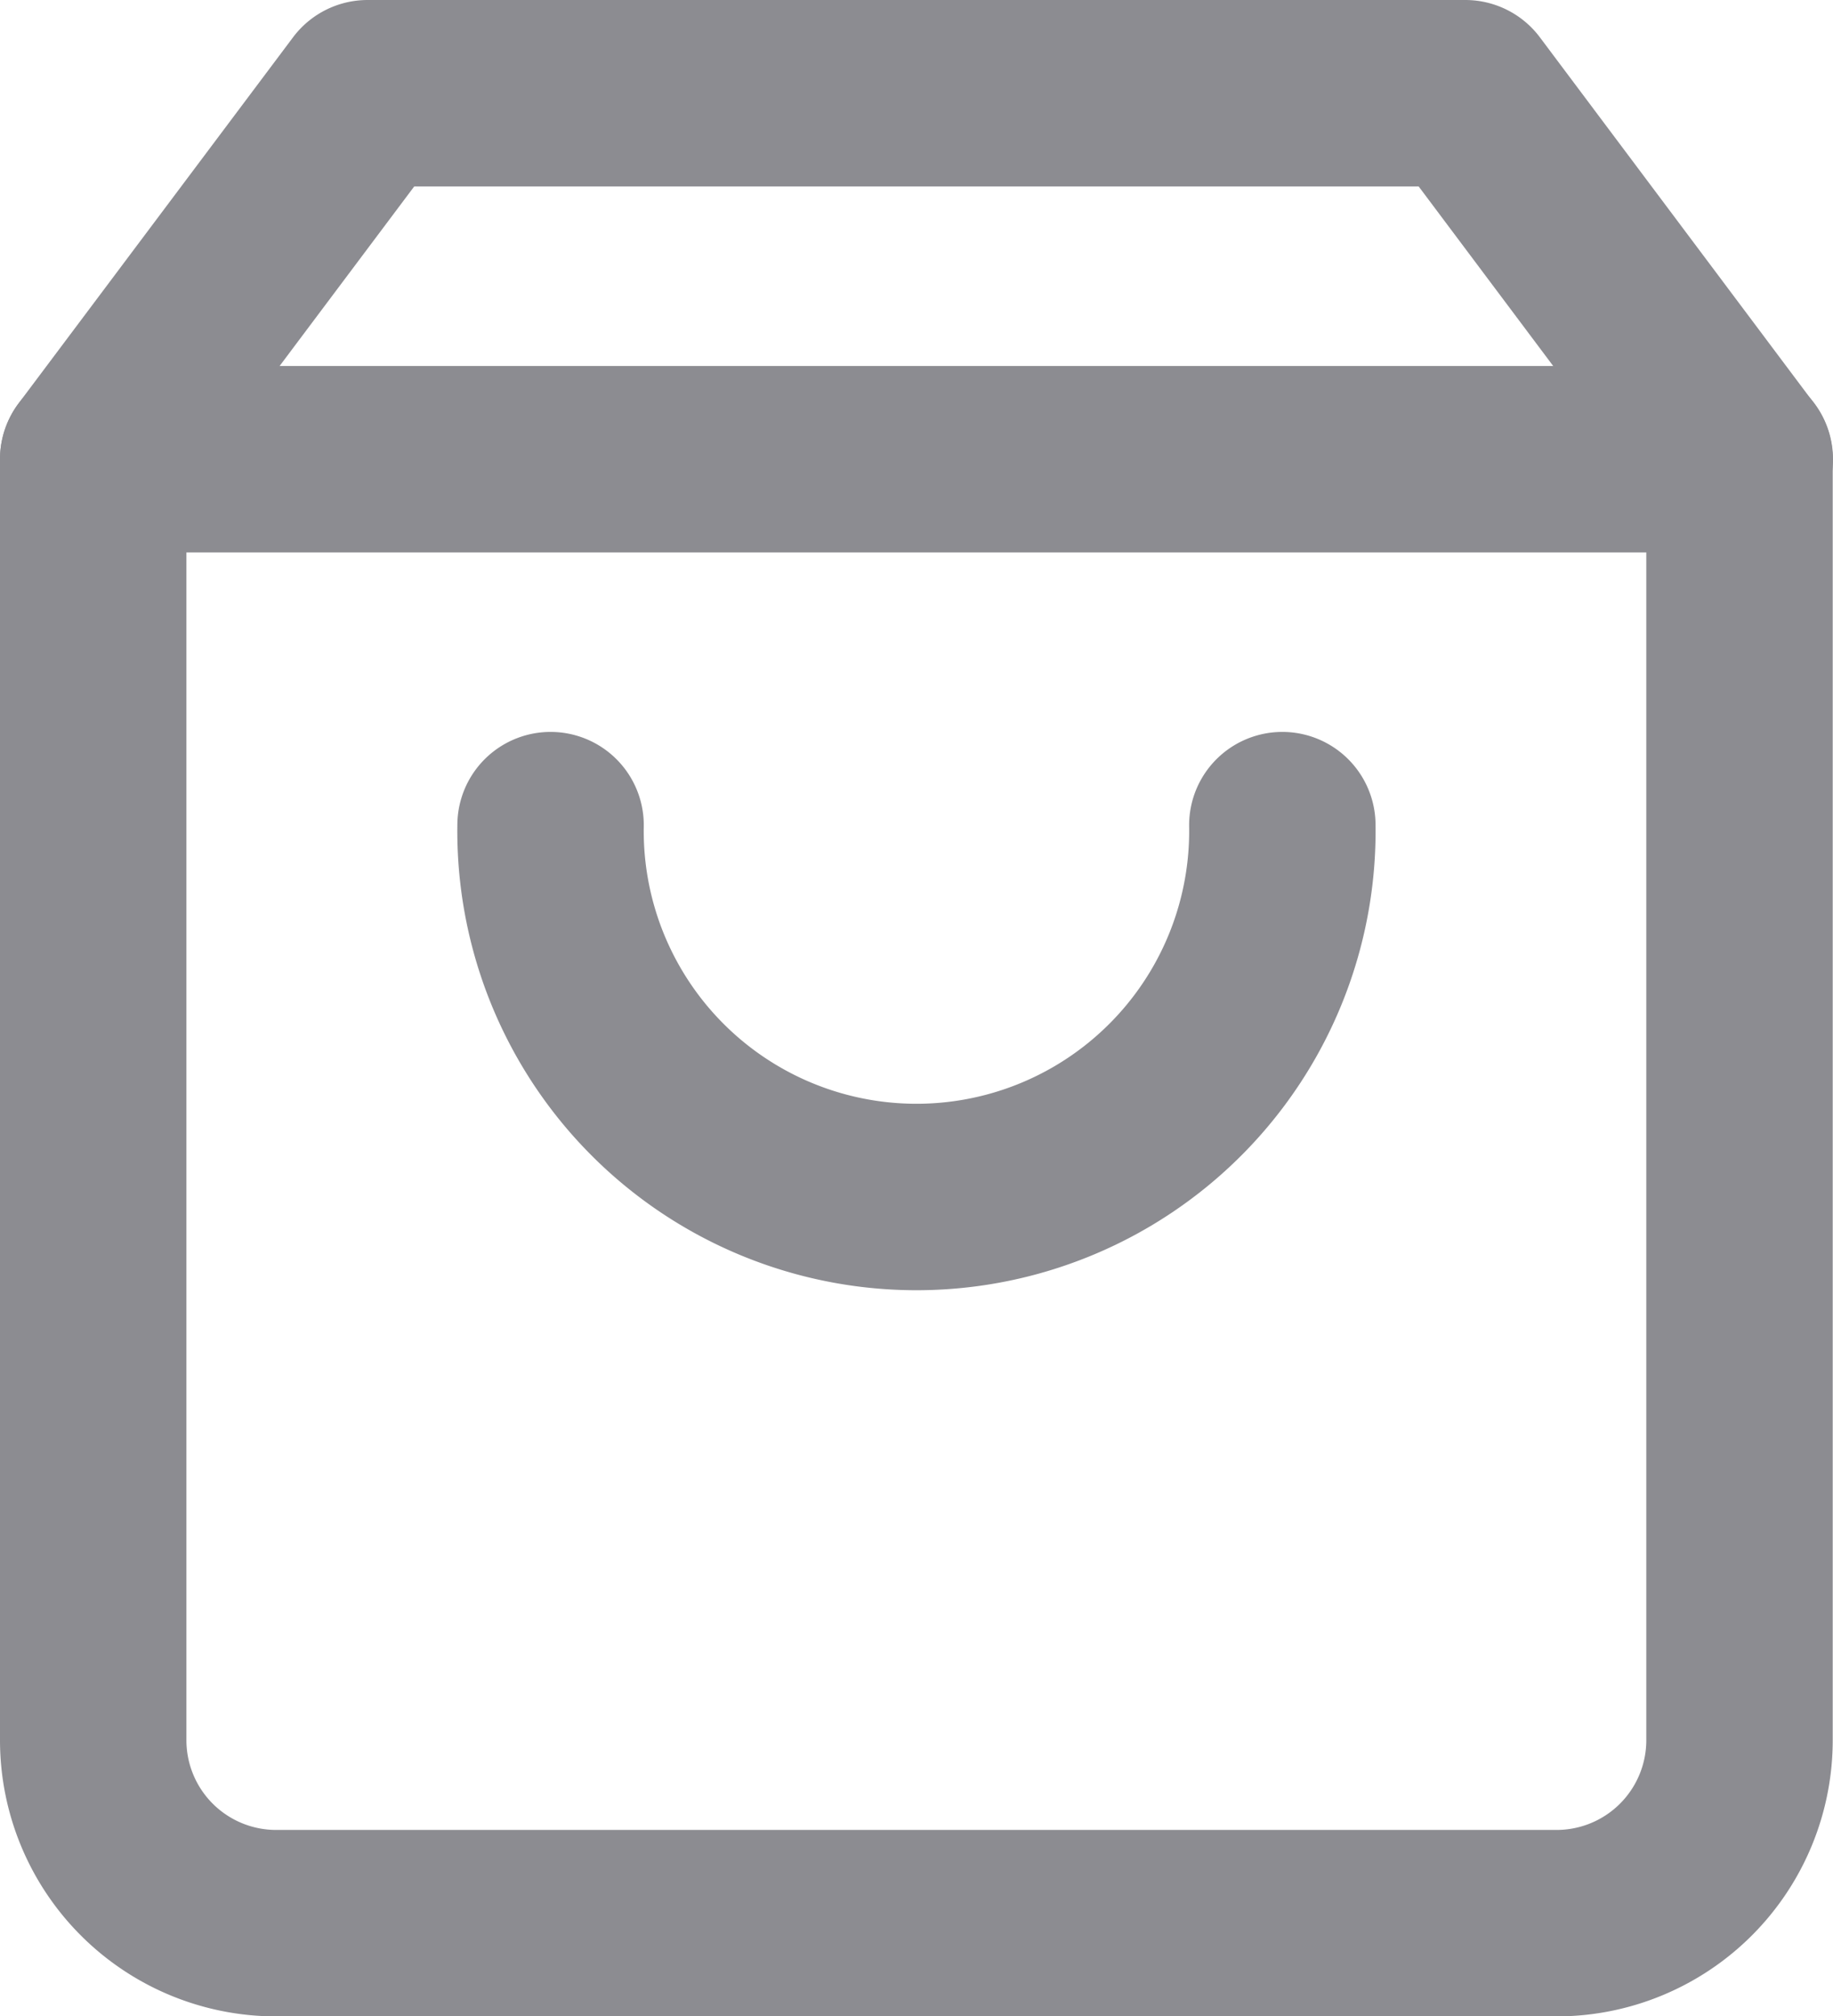
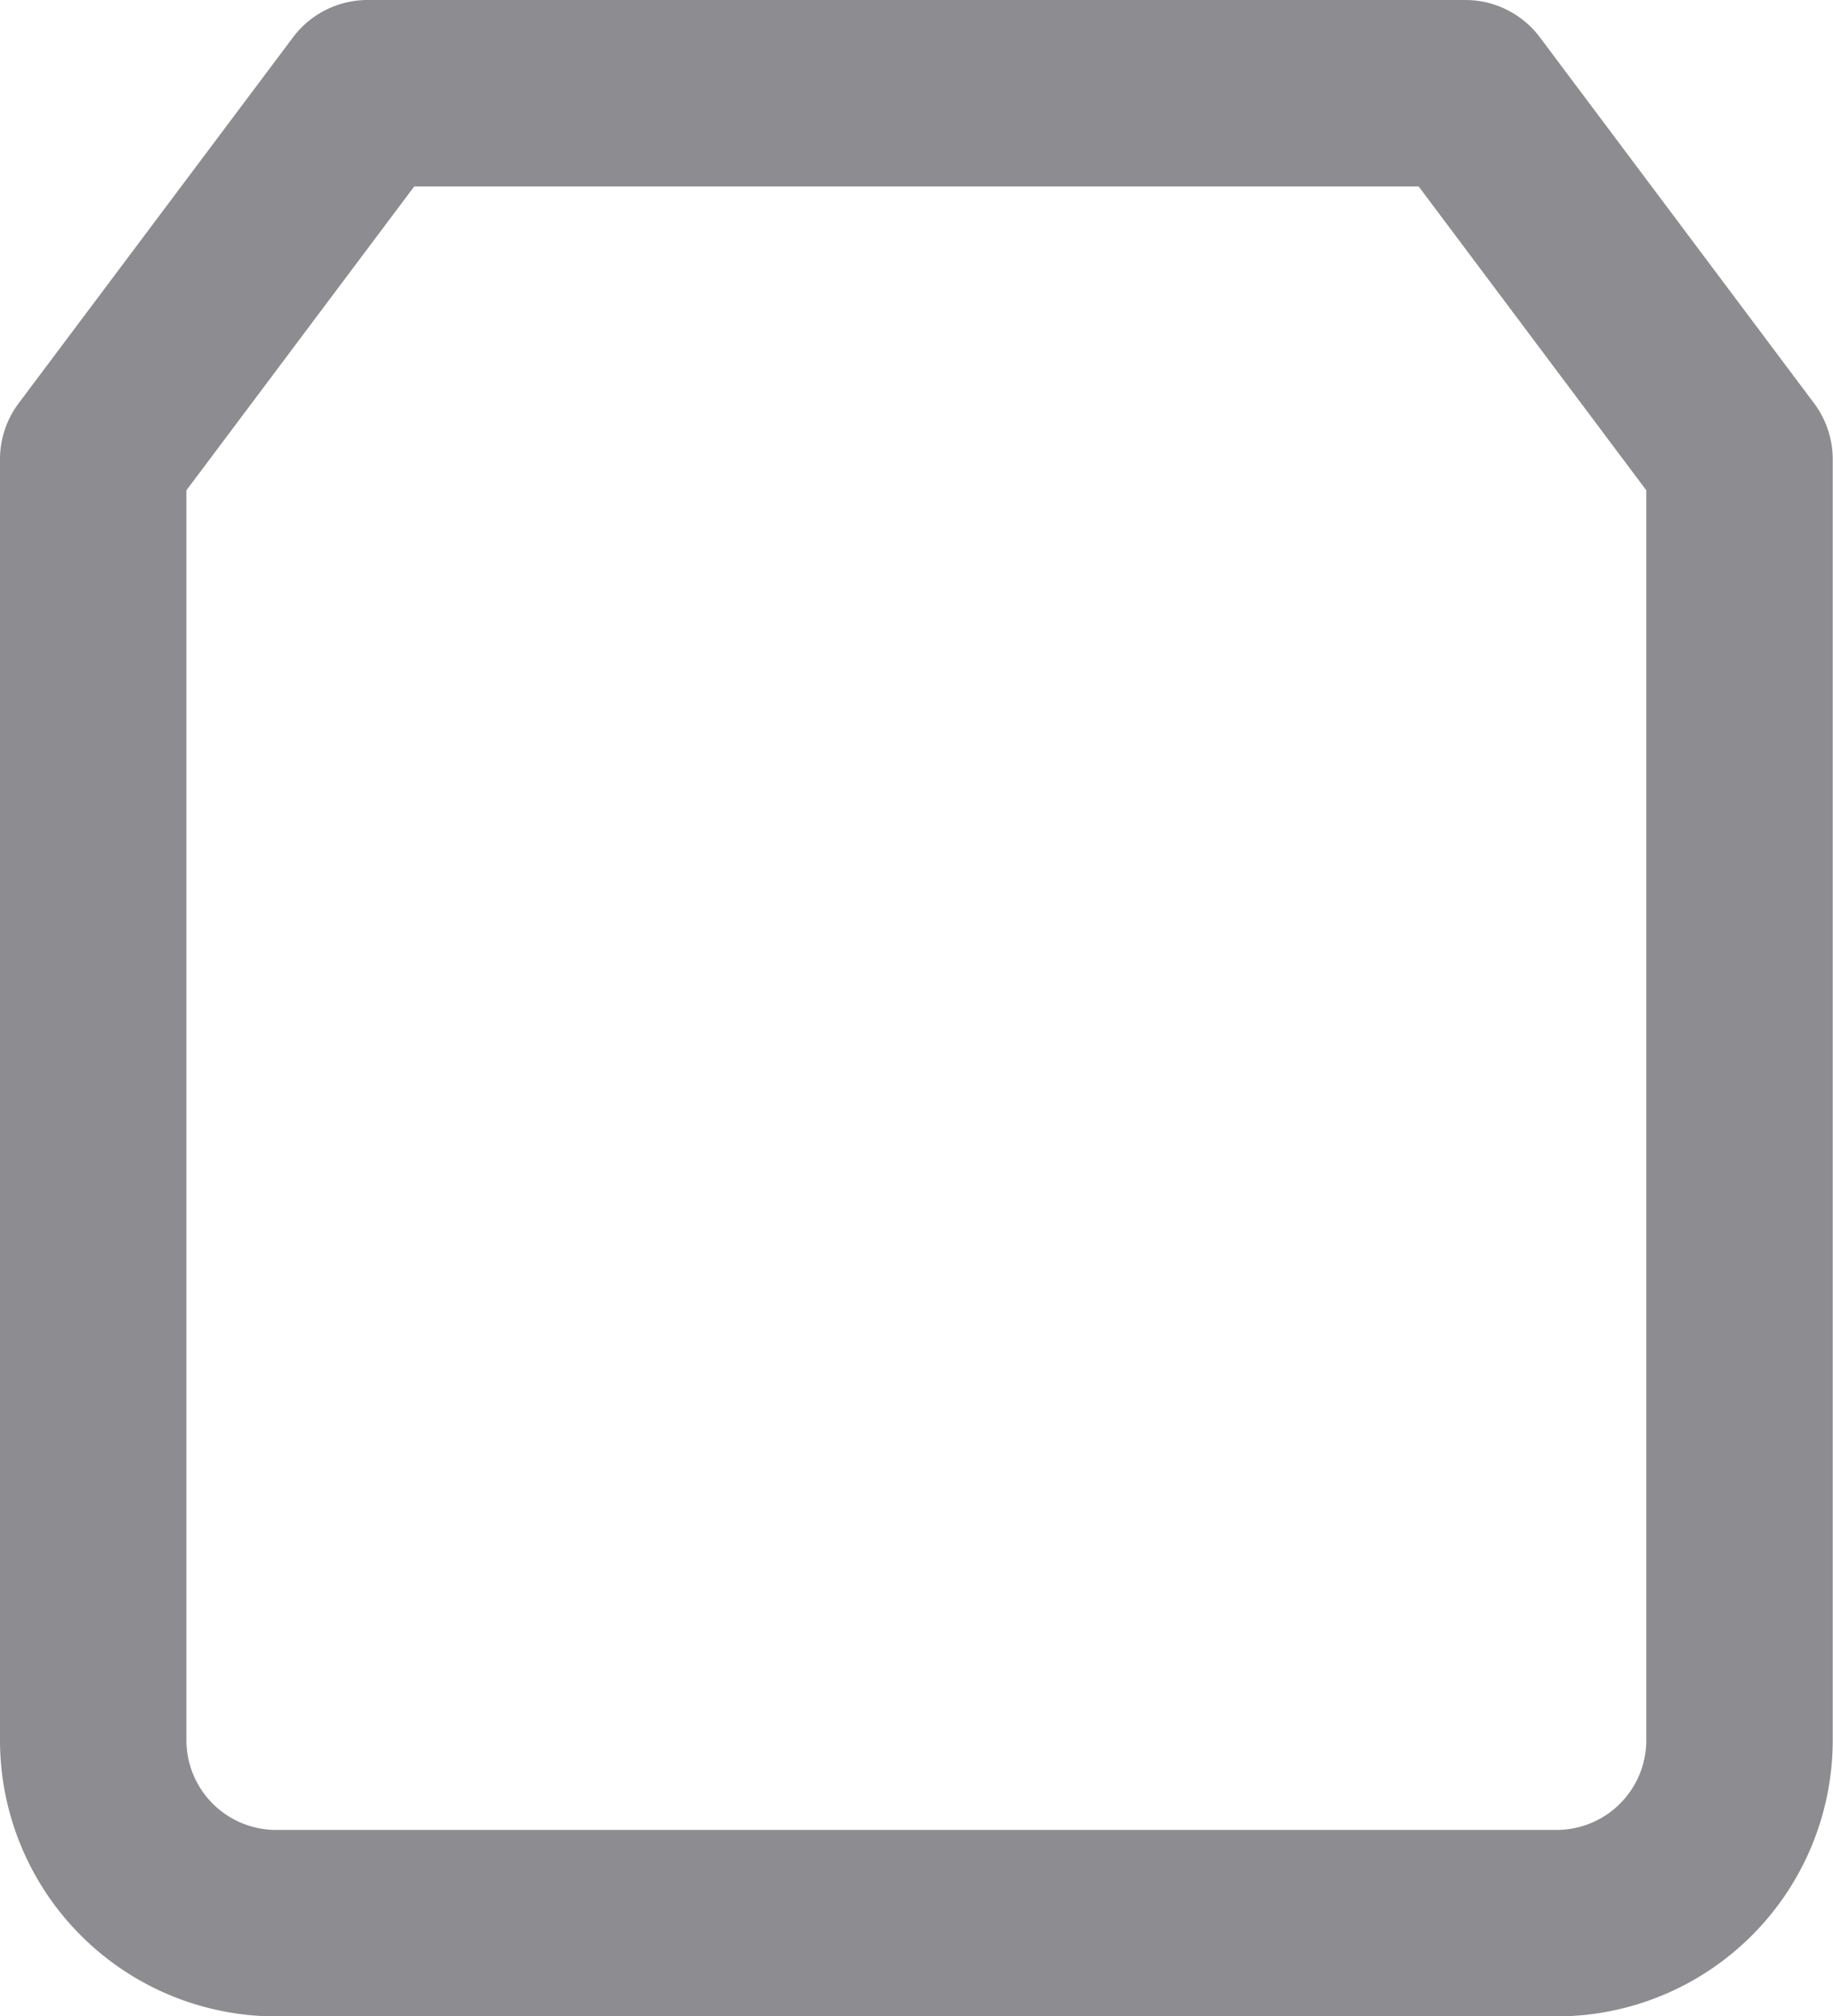
<svg xmlns="http://www.w3.org/2000/svg" width="19.666" height="21.628" viewBox="0 0 19.666 21.628">
  <defs>
    <style> .cls-1 { fill: none; stroke: #8c8c91; stroke-linecap: round; stroke-linejoin: round; stroke-width: 2px; } </style>
  </defs>
  <g id="Icon_feather-shopping-bag" data-name="Icon feather-shopping-bag" transform="translate(1 1)">
    <path id="Pfad_3" data-name="Pfad 3" class="cls-1" d="M7.444,3,4.5,6.926v13.74a1.963,1.963,0,0,0,1.963,1.963H20.2a1.963,1.963,0,0,0,1.963-1.963V6.926L19.221,3Z" transform="translate(-4.5 -3)" />
-     <path id="Pfad_4" data-name="Pfad 4" class="cls-1" d="M4.5,9H22.166" transform="translate(-4.5 -5.074)" />
-     <path id="Pfad_5" data-name="Pfad 5" class="cls-1" d="M19.851,15A3.926,3.926,0,1,1,12,15" transform="translate(-7.093 -7.149)" />
  </g>
</svg>